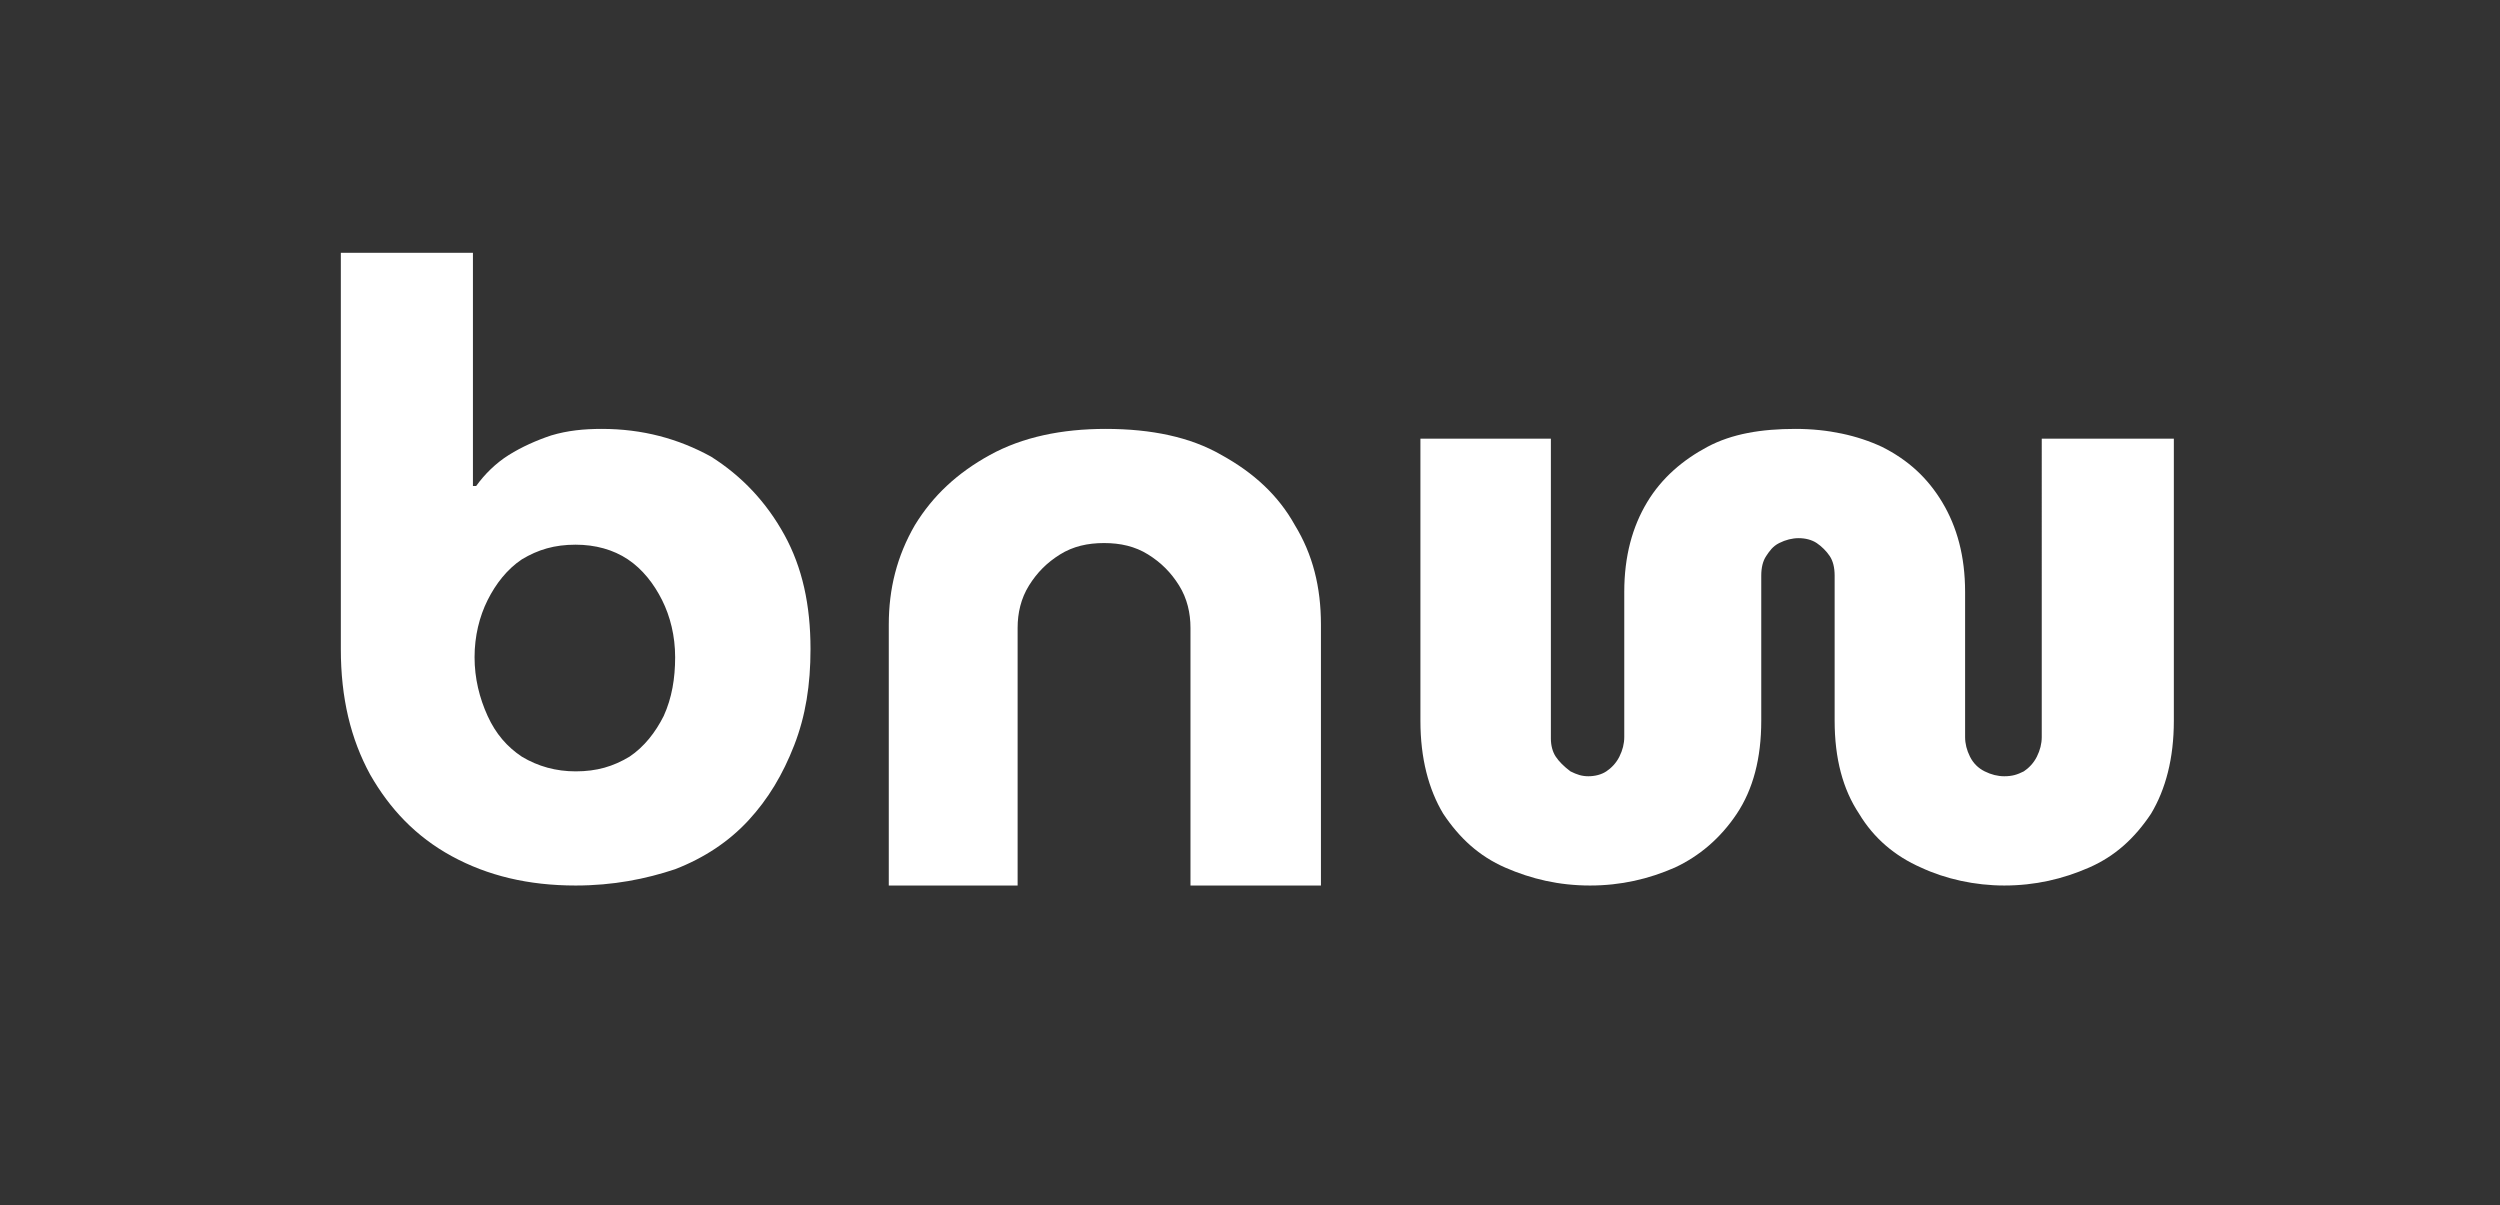
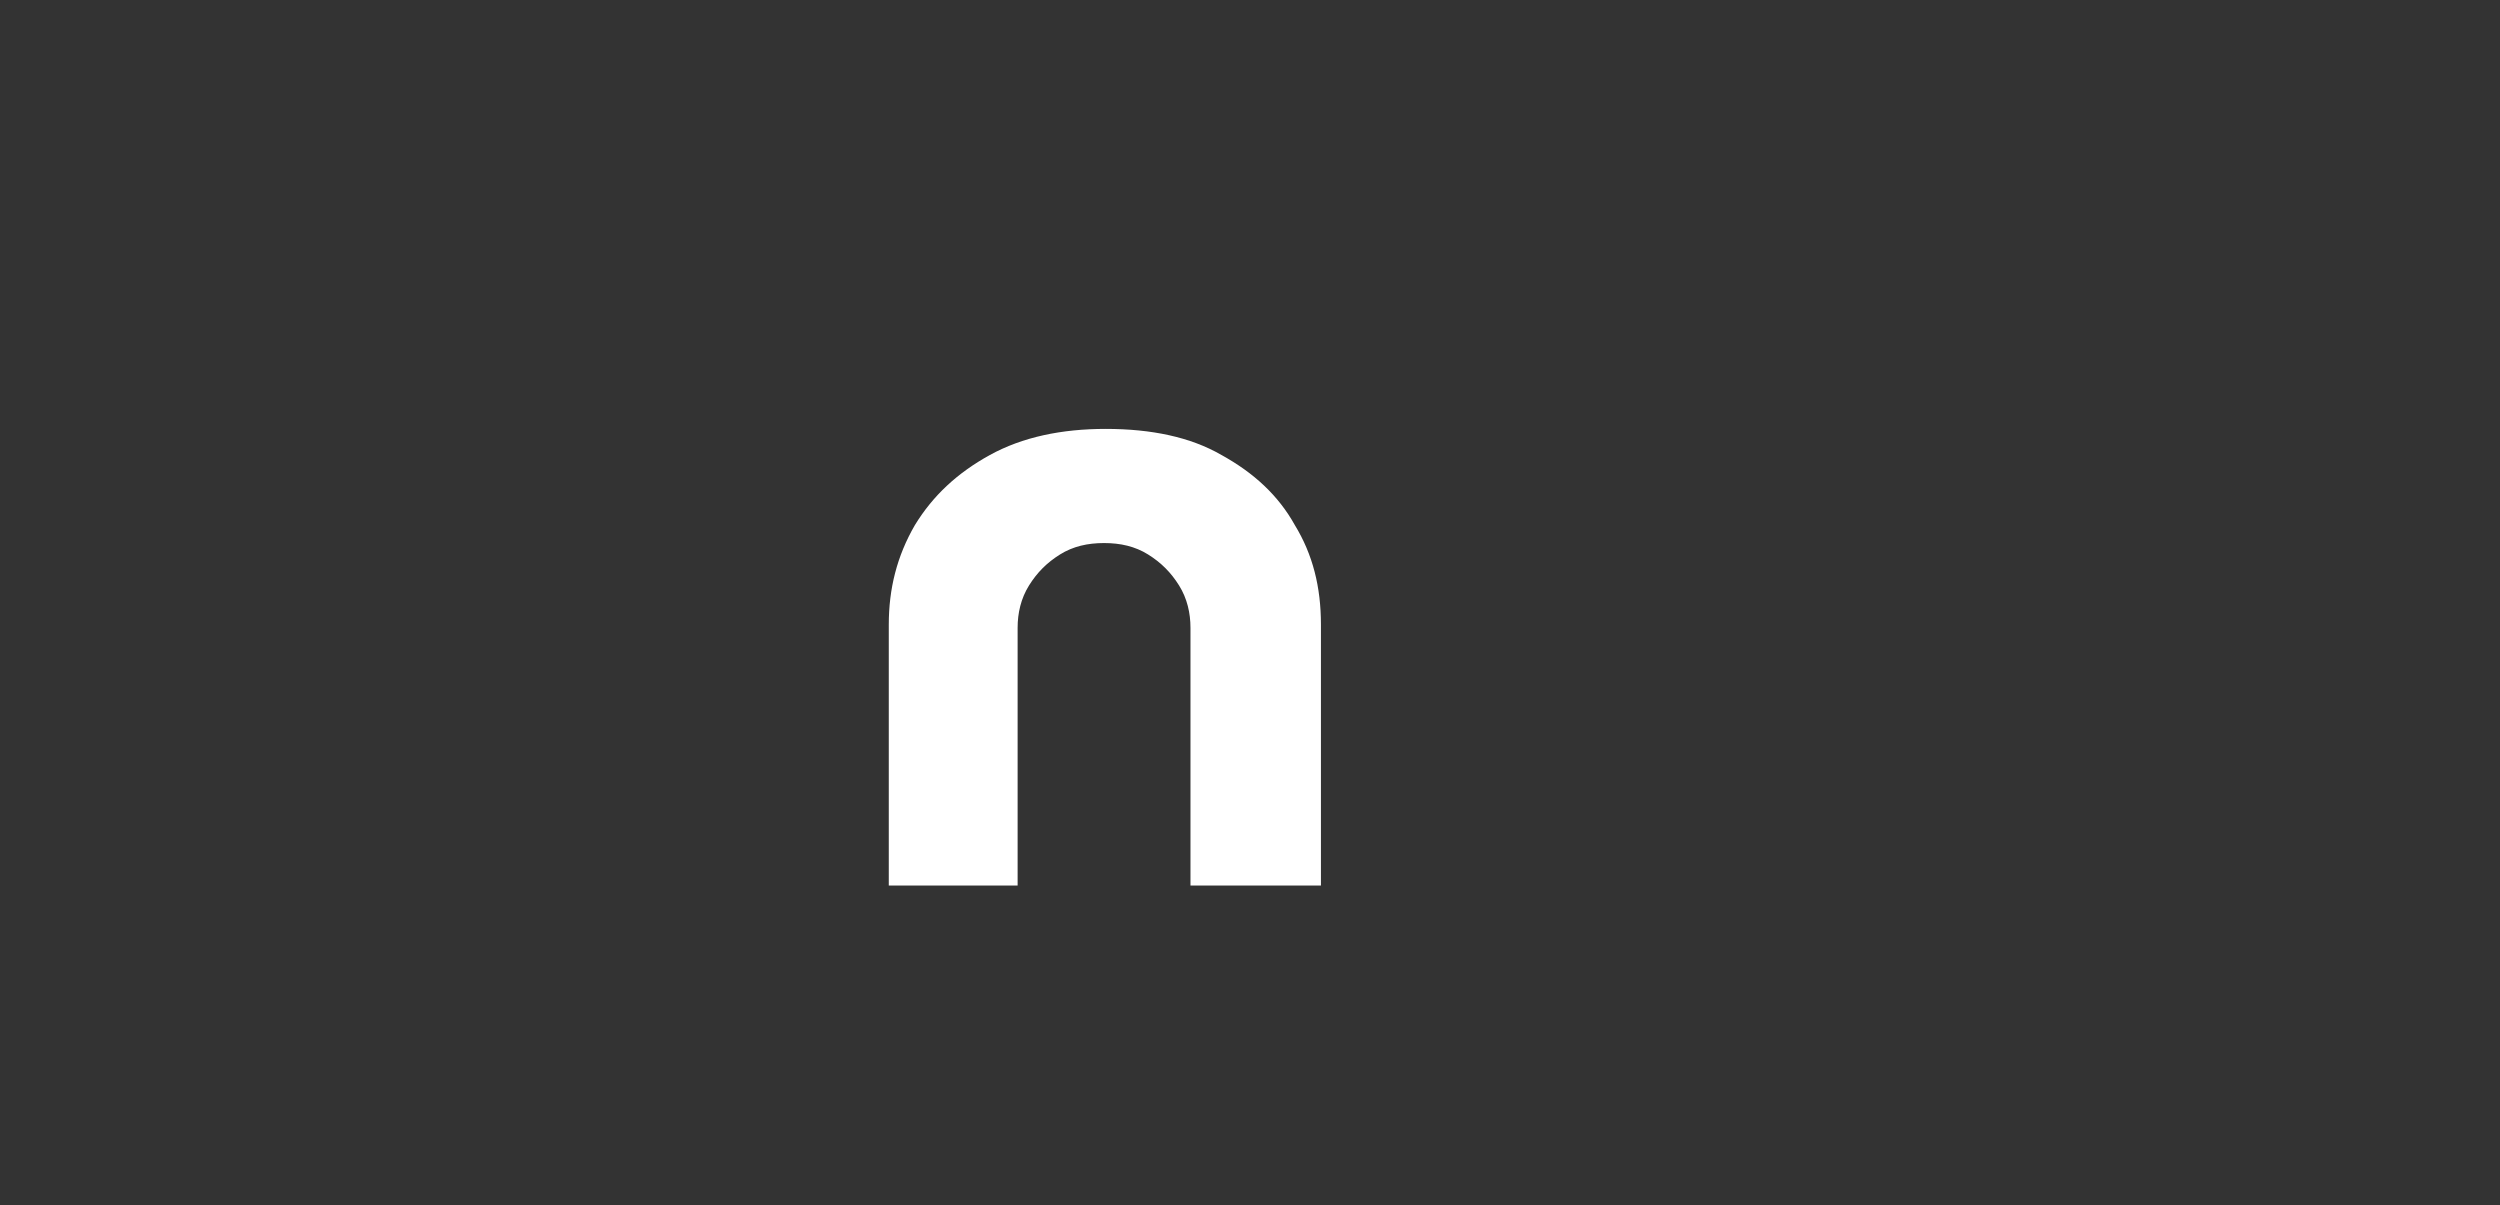
<svg xmlns="http://www.w3.org/2000/svg" version="1.1" id="Laag_1" x="0px" y="0px" viewBox="0 0 153.3 73.9" style="enable-background:new 0 0 153.3 73.9;" xml:space="preserve">
  <rect x="0" y="0" width="153.3" height="73.9" fill="#333333" stroke="none" />
  <style type="text/css">
	.st0{fill:#FFFFFF;}
</style>
  <g>
    <g>
-       <path class="st0" d="M35.3,54.3c-2.9,0-5.4-0.6-7.6-1.8c-2.2-1.2-3.8-2.9-5-5c-1.2-2.2-1.8-4.7-1.8-7.7V15.5h8.1v14.3h0.2    c0.5-0.7,1.2-1.4,2-1.9s1.7-0.9,2.6-1.2c1-0.3,2-0.4,3.1-0.4c2.5,0,4.7,0.6,6.7,1.7c1.9,1.2,3.4,2.8,4.5,4.8c1.1,2,1.6,4.3,1.6,7    c0,2.2-0.3,4.1-1,5.9c-0.7,1.8-1.6,3.3-2.8,4.6c-1.2,1.3-2.7,2.3-4.5,3C39.6,53.9,37.6,54.3,35.3,54.3z M35.3,47.3    c1.3,0,2.3-0.3,3.3-0.9c0.9-0.6,1.6-1.5,2.1-2.5c0.5-1.1,0.7-2.3,0.7-3.6c0-1.3-0.3-2.5-0.8-3.5c-0.5-1-1.2-1.9-2.1-2.5    c-0.9-0.6-2-0.9-3.2-0.9c-1.3,0-2.3,0.3-3.3,0.9c-0.9,0.6-1.6,1.5-2.1,2.5c-0.5,1-0.8,2.2-0.8,3.5c0,1.3,0.3,2.5,0.8,3.6    c0.5,1.1,1.2,1.9,2.1,2.5C33,47,34.1,47.3,35.3,47.3z" />
-       <path class="st0" d="M97.5,54.3c-1.9,0-3.6-0.4-5.2-1.1c-1.6-0.7-2.8-1.8-3.8-3.3c-0.9-1.5-1.4-3.4-1.4-5.7V26.9h8v18.4    c0,0.4,0.1,0.8,0.3,1.1c0.2,0.3,0.5,0.6,0.9,0.9c0.4,0.2,0.7,0.3,1.1,0.3c0.4,0,0.8-0.1,1.1-0.3c0.3-0.2,0.6-0.5,0.8-0.9    c0.2-0.4,0.3-0.8,0.3-1.2v-8.9c0-2.2,0.5-4,1.4-5.5c0.9-1.5,2.2-2.6,3.7-3.4c1.5-0.8,3.3-1.1,5.4-1.1c2,0,3.8,0.4,5.3,1.1    c1.6,0.8,2.8,1.9,3.7,3.4c0.9,1.5,1.4,3.3,1.4,5.5v8.9c0,0.4,0.1,0.8,0.3,1.2c0.2,0.4,0.5,0.7,0.9,0.9c0.4,0.2,0.8,0.3,1.2,0.3    c0.5,0,0.8-0.1,1.2-0.3c0.3-0.2,0.6-0.5,0.8-0.9c0.2-0.4,0.3-0.8,0.3-1.2V26.9h8.1v17.3c0,2.3-0.5,4.2-1.4,5.7    c-1,1.5-2.2,2.6-3.8,3.3c-1.6,0.7-3.3,1.1-5.2,1.1c-1.8,0-3.6-0.4-5.1-1.1c-1.6-0.7-2.9-1.8-3.8-3.3c-1-1.5-1.5-3.4-1.5-5.7v-8.9    c0-0.5-0.1-0.9-0.3-1.2c-0.2-0.3-0.5-0.6-0.8-0.8c-0.3-0.2-0.7-0.3-1.1-0.3c-0.4,0-0.8,0.1-1.2,0.3c-0.4,0.2-0.6,0.5-0.8,0.8    c-0.2,0.3-0.3,0.7-0.3,1.2v8.9c0,2.3-0.5,4.2-1.5,5.7c-1,1.5-2.3,2.6-3.8,3.3C101.1,53.9,99.4,54.3,97.5,54.3z" />
      <path class="st0" d="M54.5,54.3v-16c0-2.2,0.5-4.2,1.6-6.1c1.1-1.8,2.6-3.2,4.6-4.3c2-1.1,4.4-1.6,7.1-1.6c2.8,0,5.2,0.5,7.1,1.6    c2,1.1,3.5,2.5,4.5,4.3c1.1,1.8,1.6,3.8,1.6,6.1v16H73V38.5c0-0.9-0.2-1.8-0.7-2.6c-0.5-0.8-1.1-1.4-1.9-1.9    c-0.8-0.5-1.7-0.7-2.7-0.7c-1,0-1.9,0.2-2.7,0.7c-0.8,0.5-1.4,1.1-1.9,1.9c-0.5,0.8-0.7,1.7-0.7,2.6v15.8H54.5z" />
    </g>
  </g>
</svg>